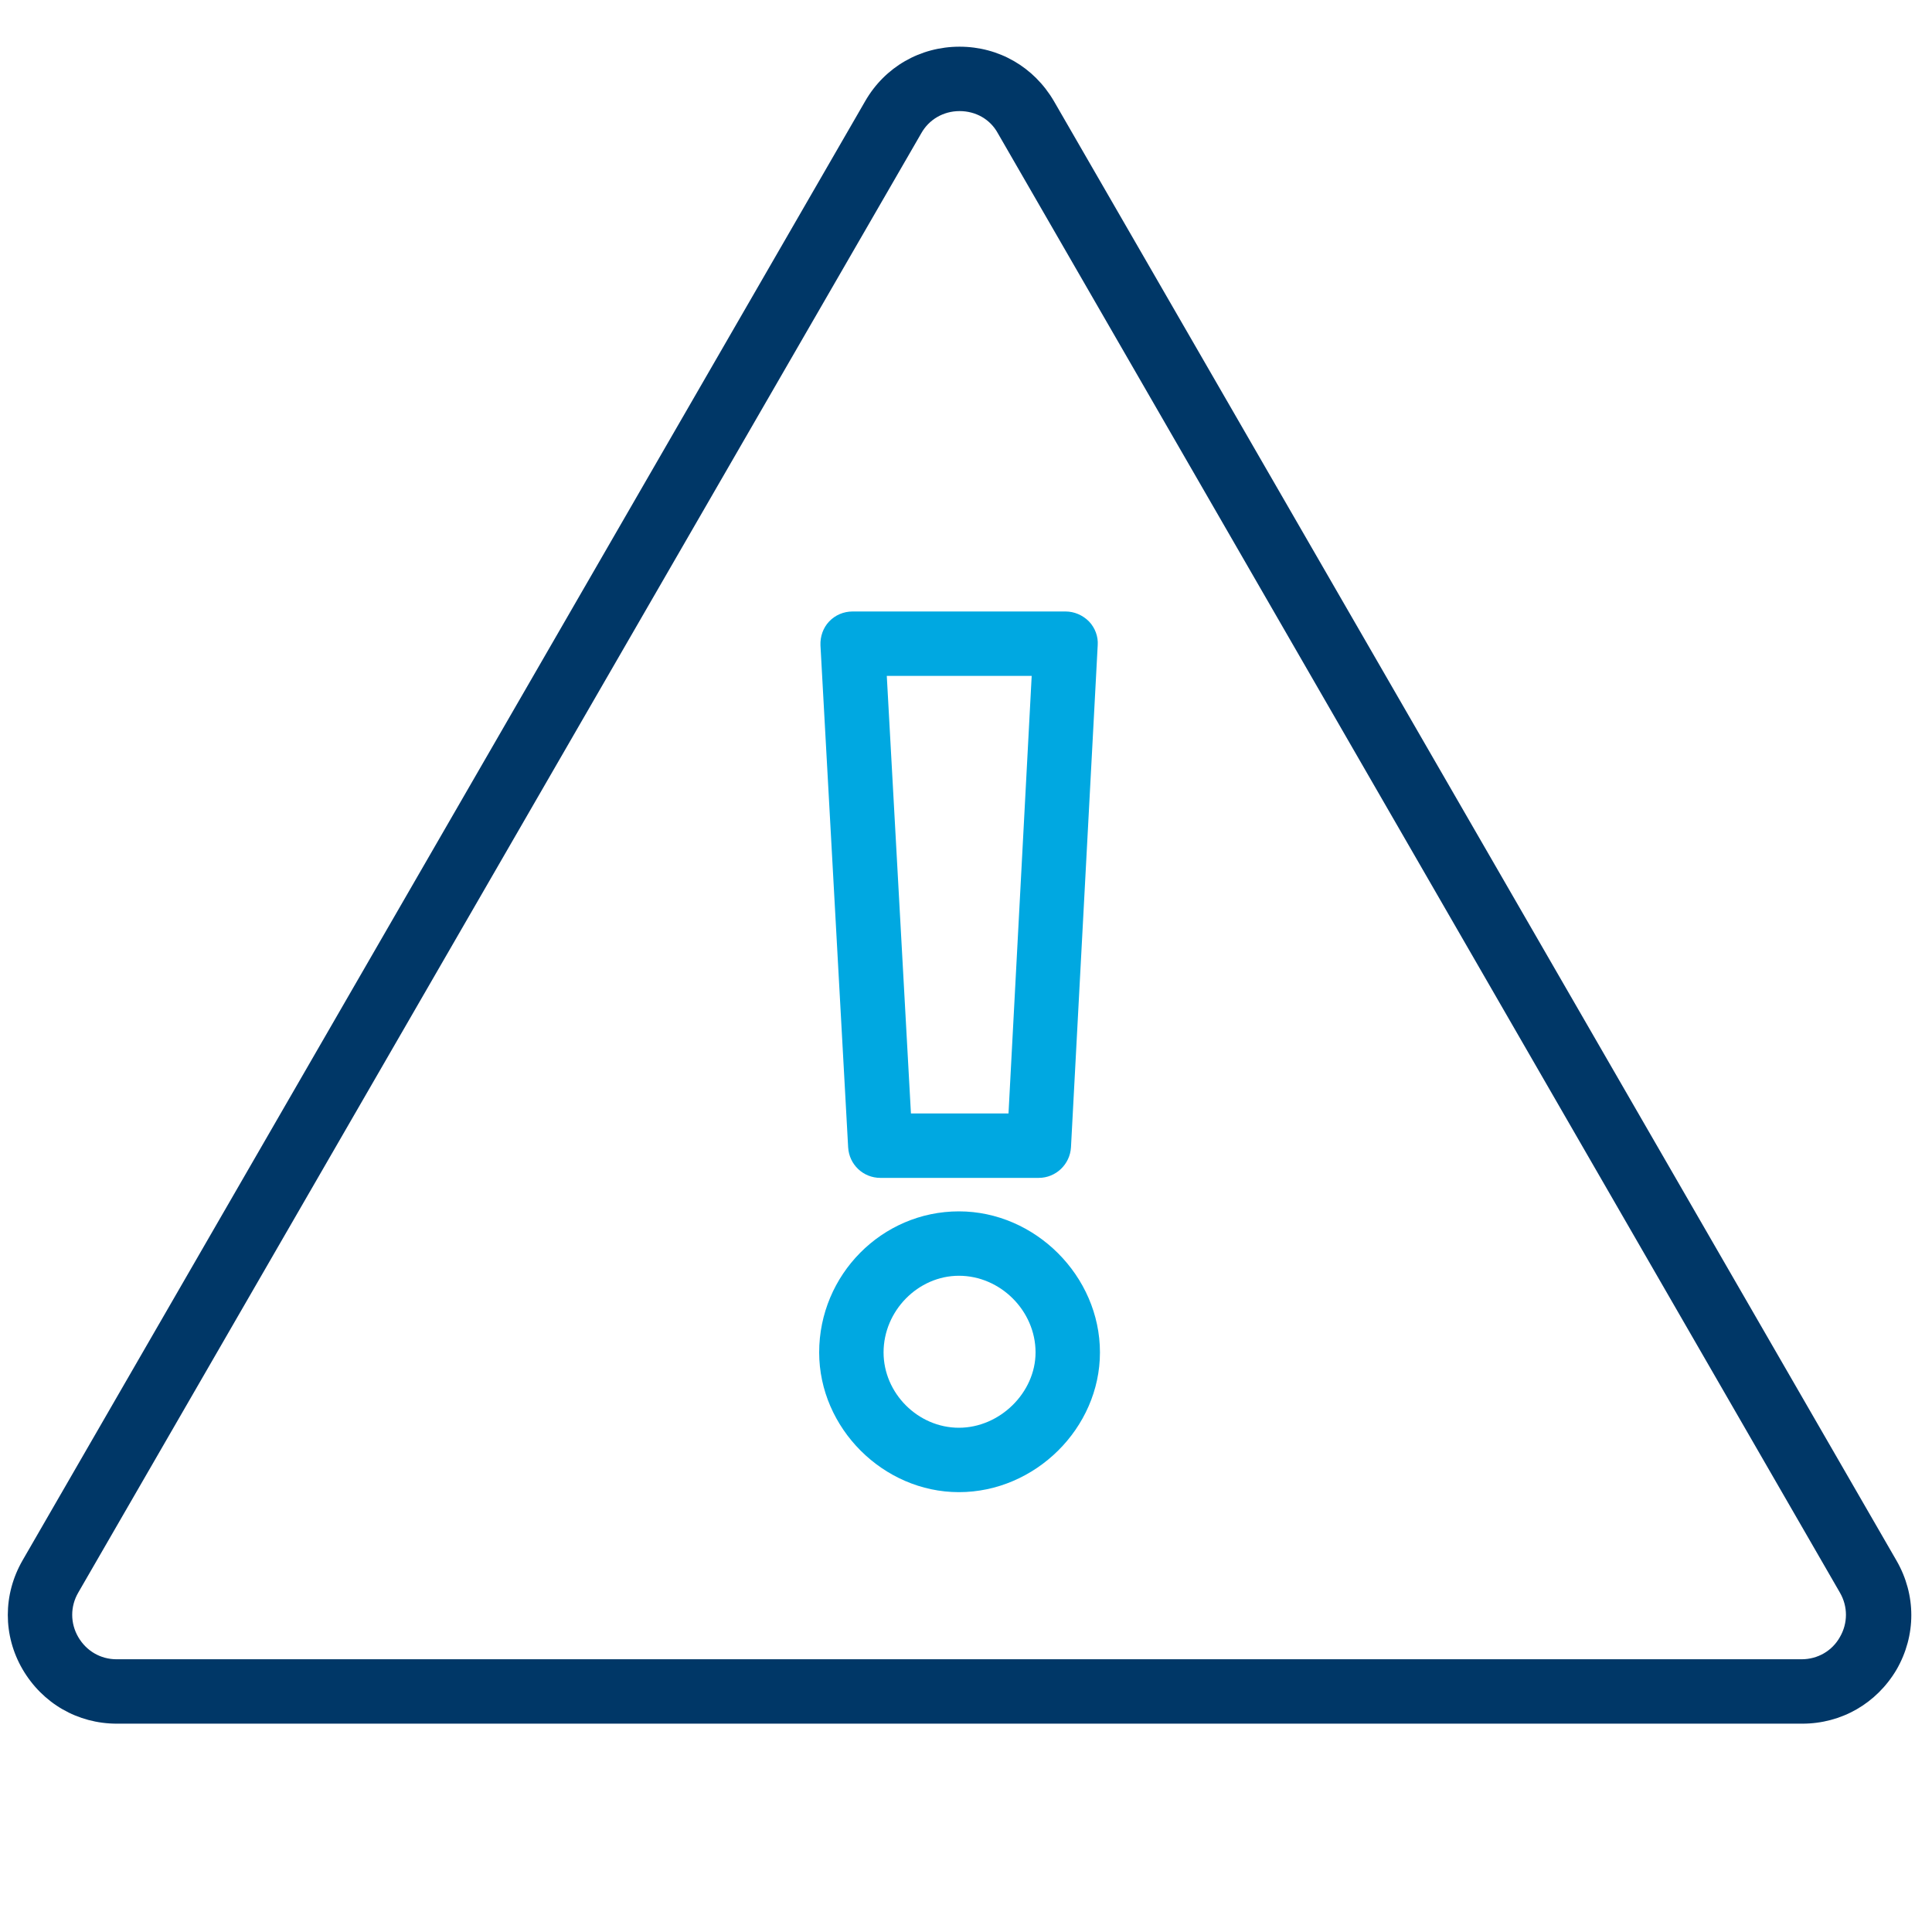
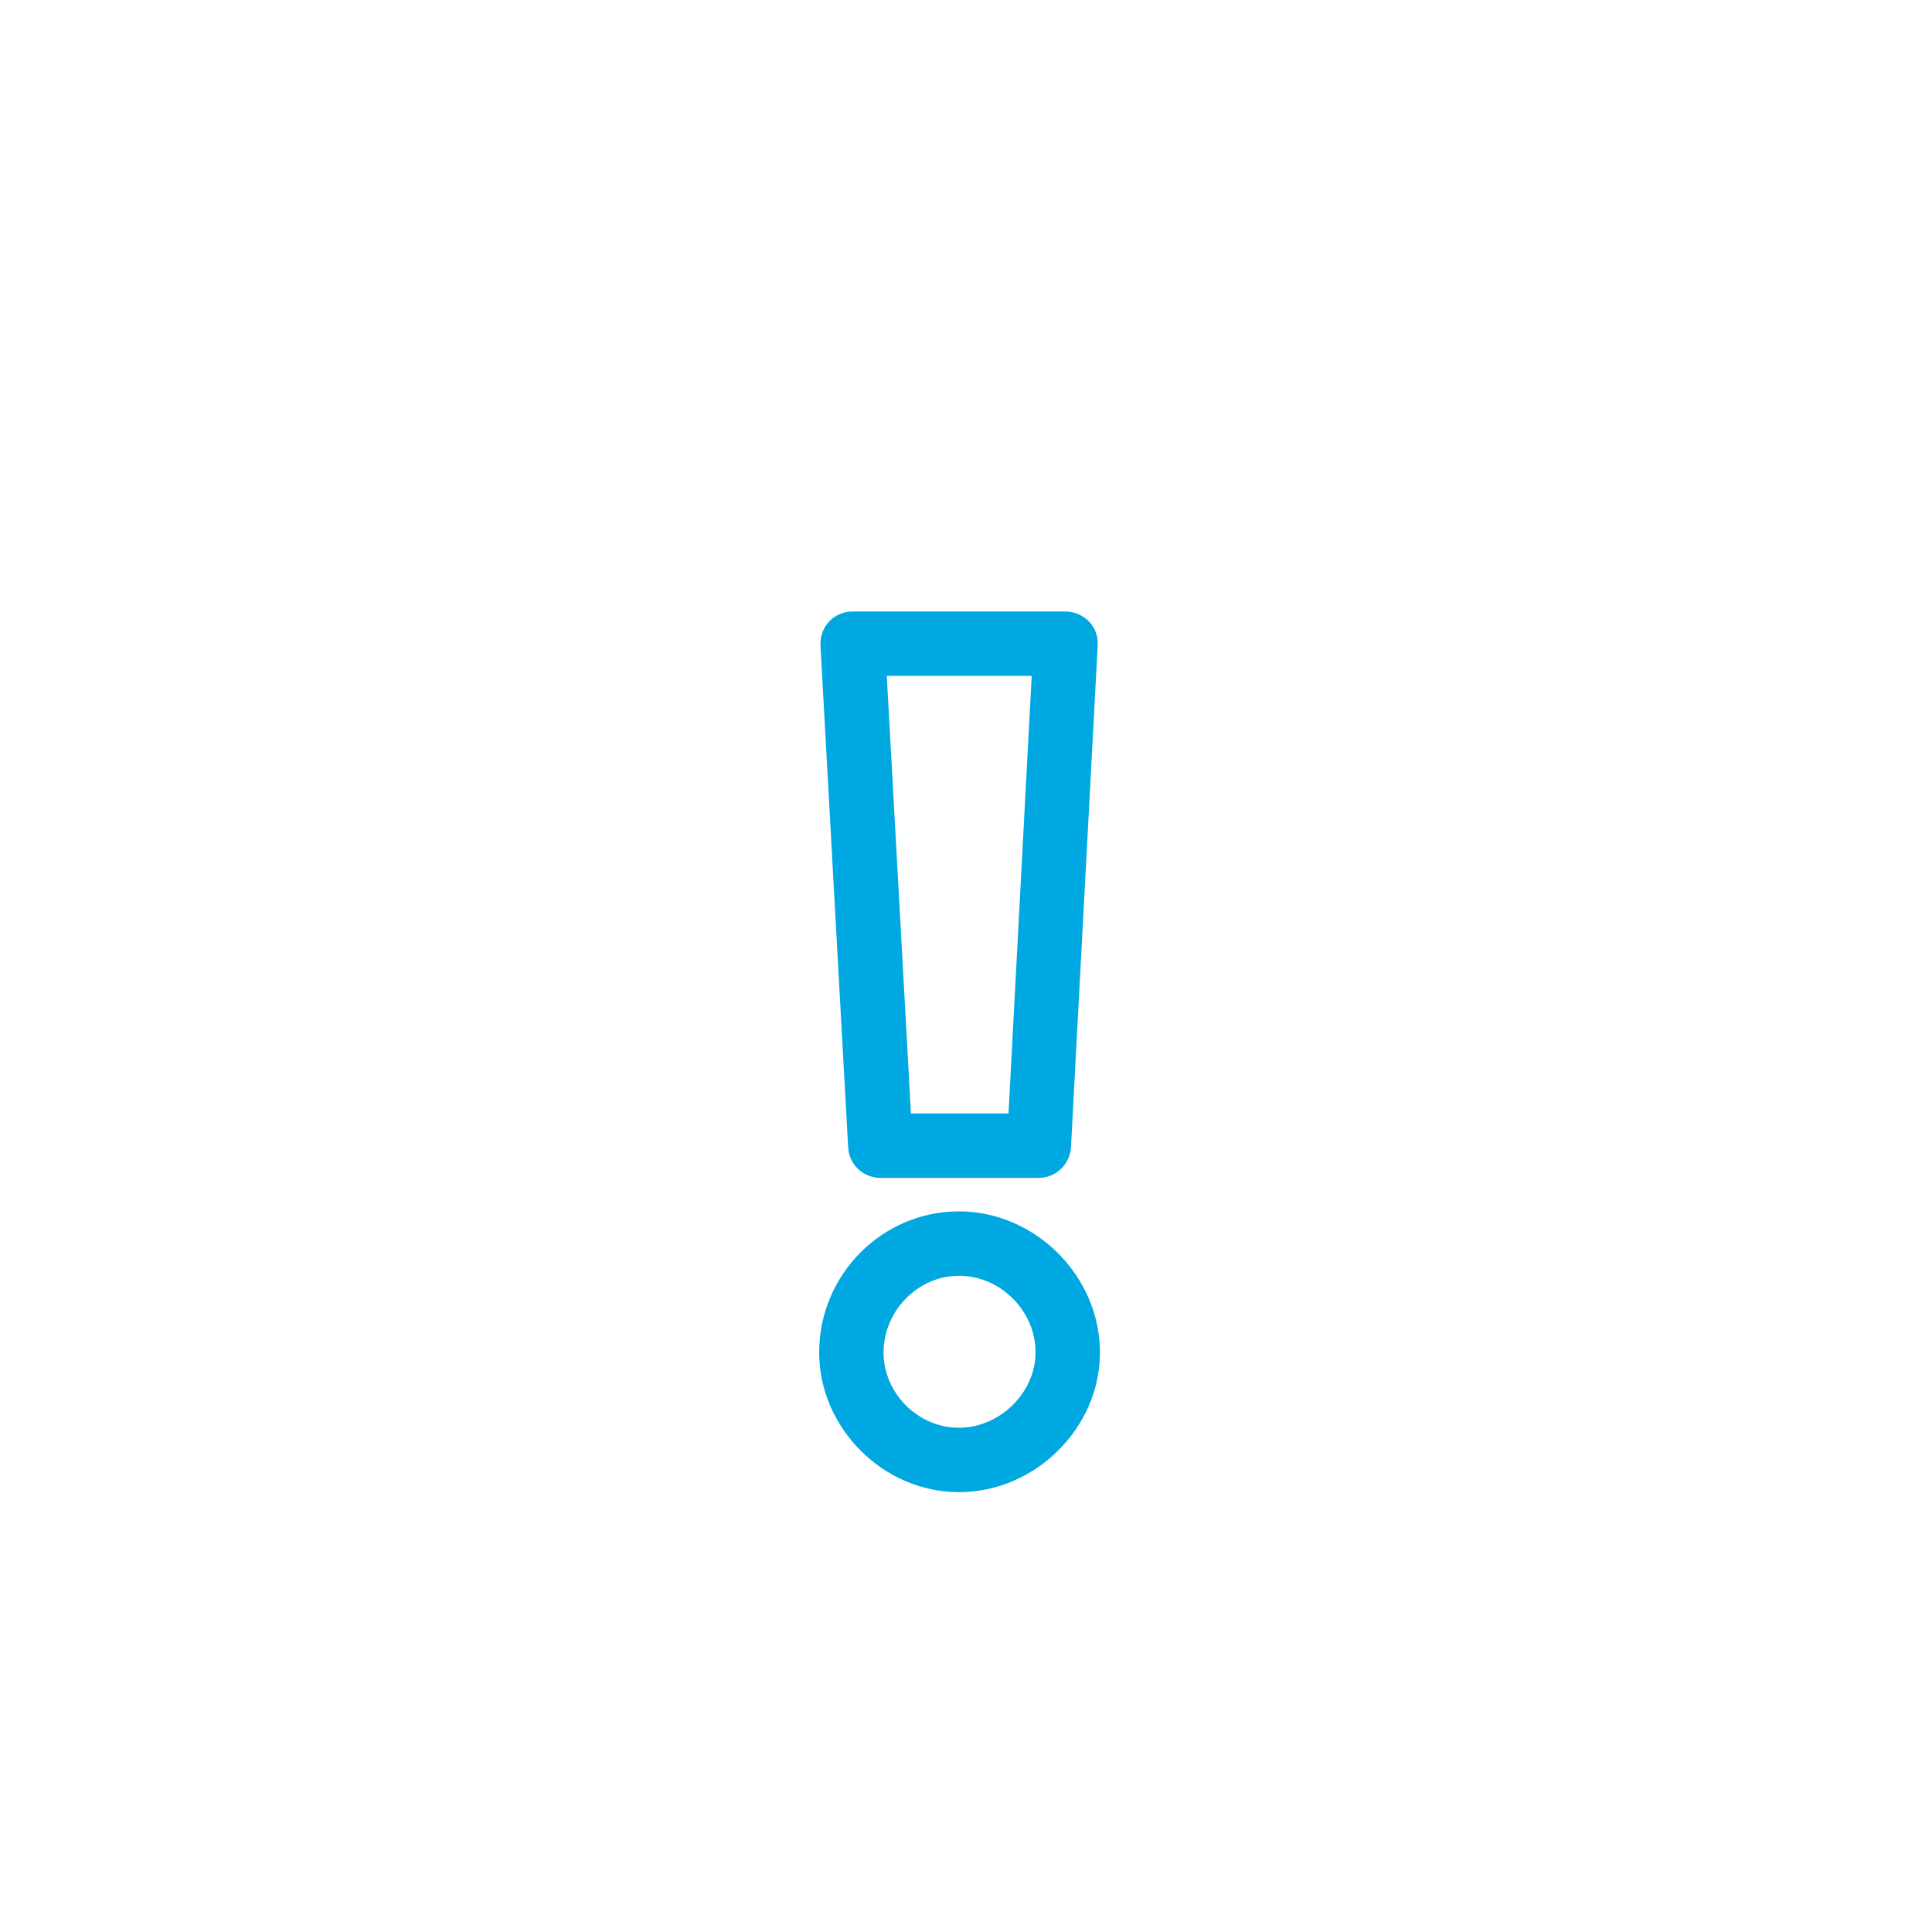
<svg xmlns="http://www.w3.org/2000/svg" version="1.1" id="Layer_1" x="0px" y="0px" viewBox="0 0 60 60" style="enable-background:new 0 0 60 60;" xml:space="preserve">
  <style type="text/css">
	.st0{fill:#00A8E1;}
	.st1{fill:#003767;}
</style>
  <path class="st0" d="M29.78,46.34c-2.35,0-4.34-1.99-4.34-4.34c0-2.41,1.95-4.38,4.34-4.38c2.37,0,4.38,2.01,4.38,4.38  C34.16,44.35,32.15,46.34,29.78,46.34z M29.78,39.62c-1.27,0-2.34,1.09-2.34,2.38c0,1.27,1.07,2.34,2.34,2.34  c1.27,0,2.38-1.09,2.38-2.34C32.16,40.71,31.07,39.62,29.78,39.62z M32.26,36.58h-4.92c-0.53,0-0.97-0.41-1-0.95l-0.86-15.59  c-0.01-0.27,0.08-0.54,0.27-0.74c0.19-0.2,0.45-0.31,0.73-0.31h6.61c0.27,0,0.53,0.11,0.73,0.31c0.19,0.2,0.29,0.47,0.27,0.74  l-0.83,15.59C33.23,36.16,32.79,36.58,32.26,36.58z M28.29,34.58h3.03l0.72-13.59h-4.5L28.29,34.58z" />
-   <path class="st1" d="M55.97,53.53H3.63c-1.22,0-2.31-0.63-2.93-1.69c-0.61-1.05-0.61-2.32,0-3.38L26.87,3.14  c0.61-1.06,1.71-1.69,2.93-1.69c1.22,0,2.31,0.63,2.93,1.69l26.17,45.33c0.61,1.06,0.61,2.32,0,3.38  C58.28,52.9,57.19,53.53,55.97,53.53z M29.8,3.45c-0.5,0-0.95,0.26-1.19,0.69l0,0L2.43,49.46c-0.25,0.43-0.25,0.95,0,1.38  s0.69,0.69,1.19,0.69h52.33c0.5,0,0.95-0.26,1.19-0.69c0.25-0.43,0.25-0.95,0-1.38L30.99,4.14C30.75,3.7,30.3,3.45,29.8,3.45z   M27.74,3.64L27.74,3.64L27.74,3.64z" />
</svg>